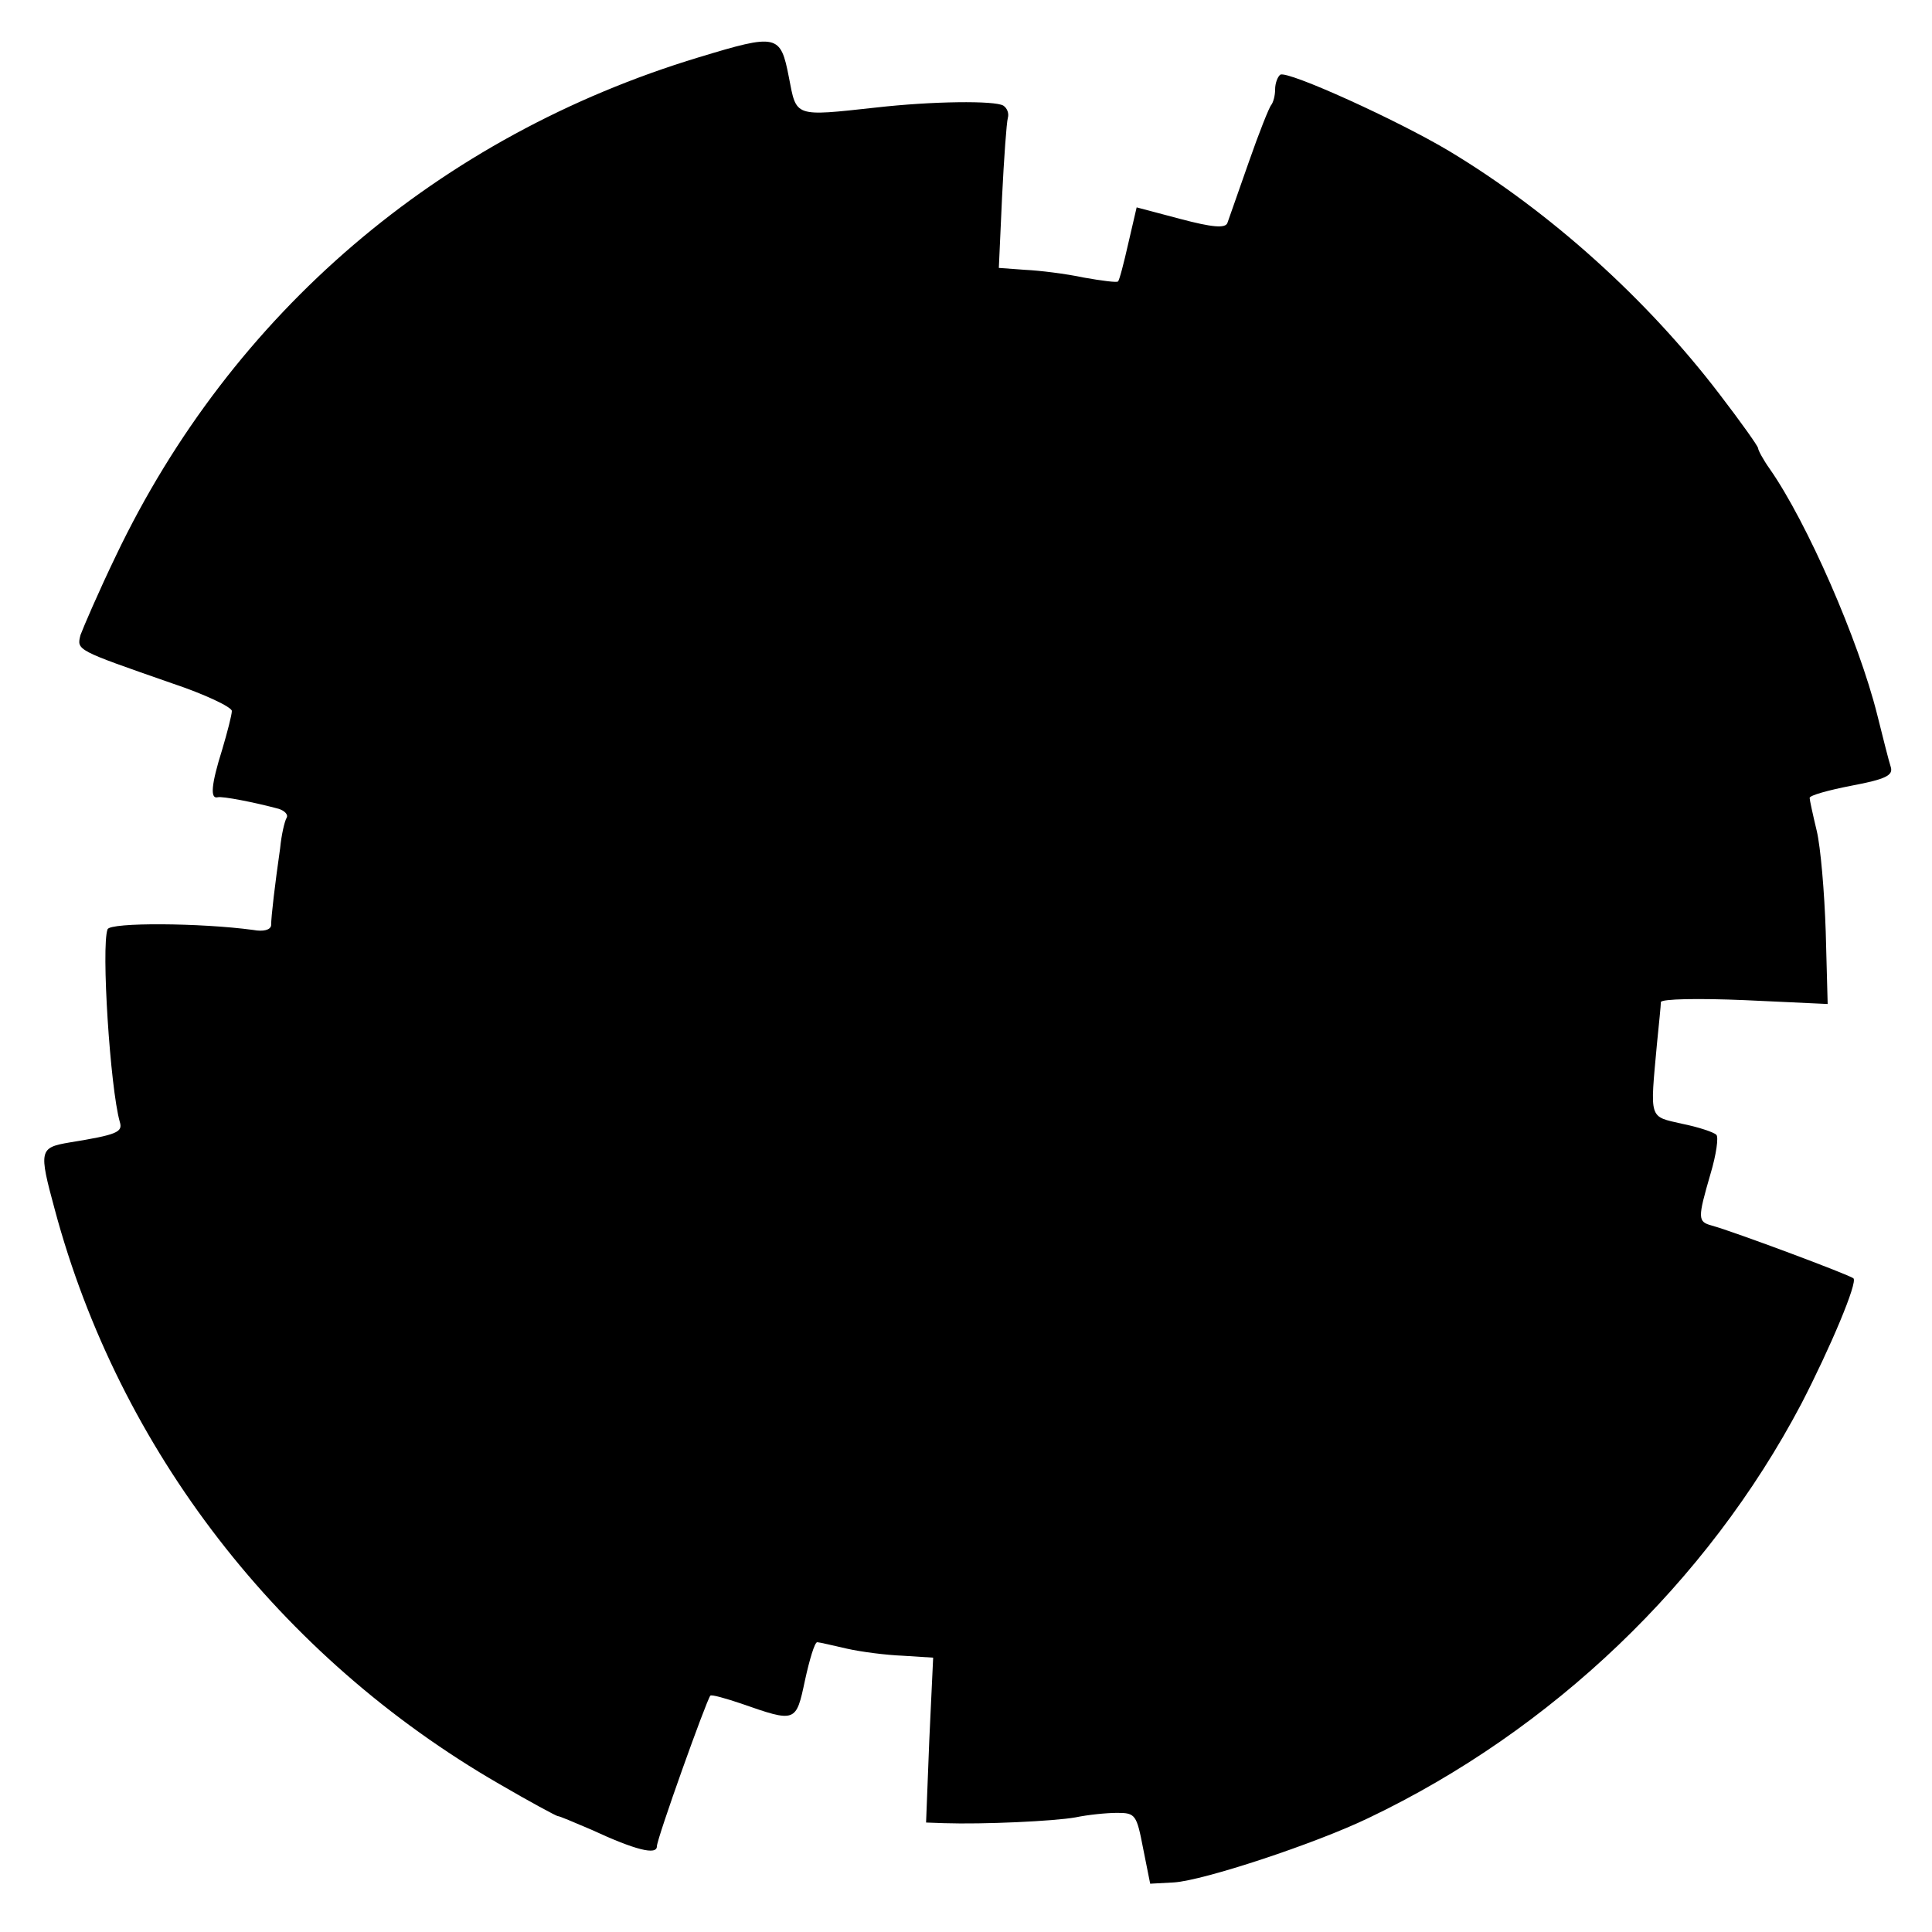
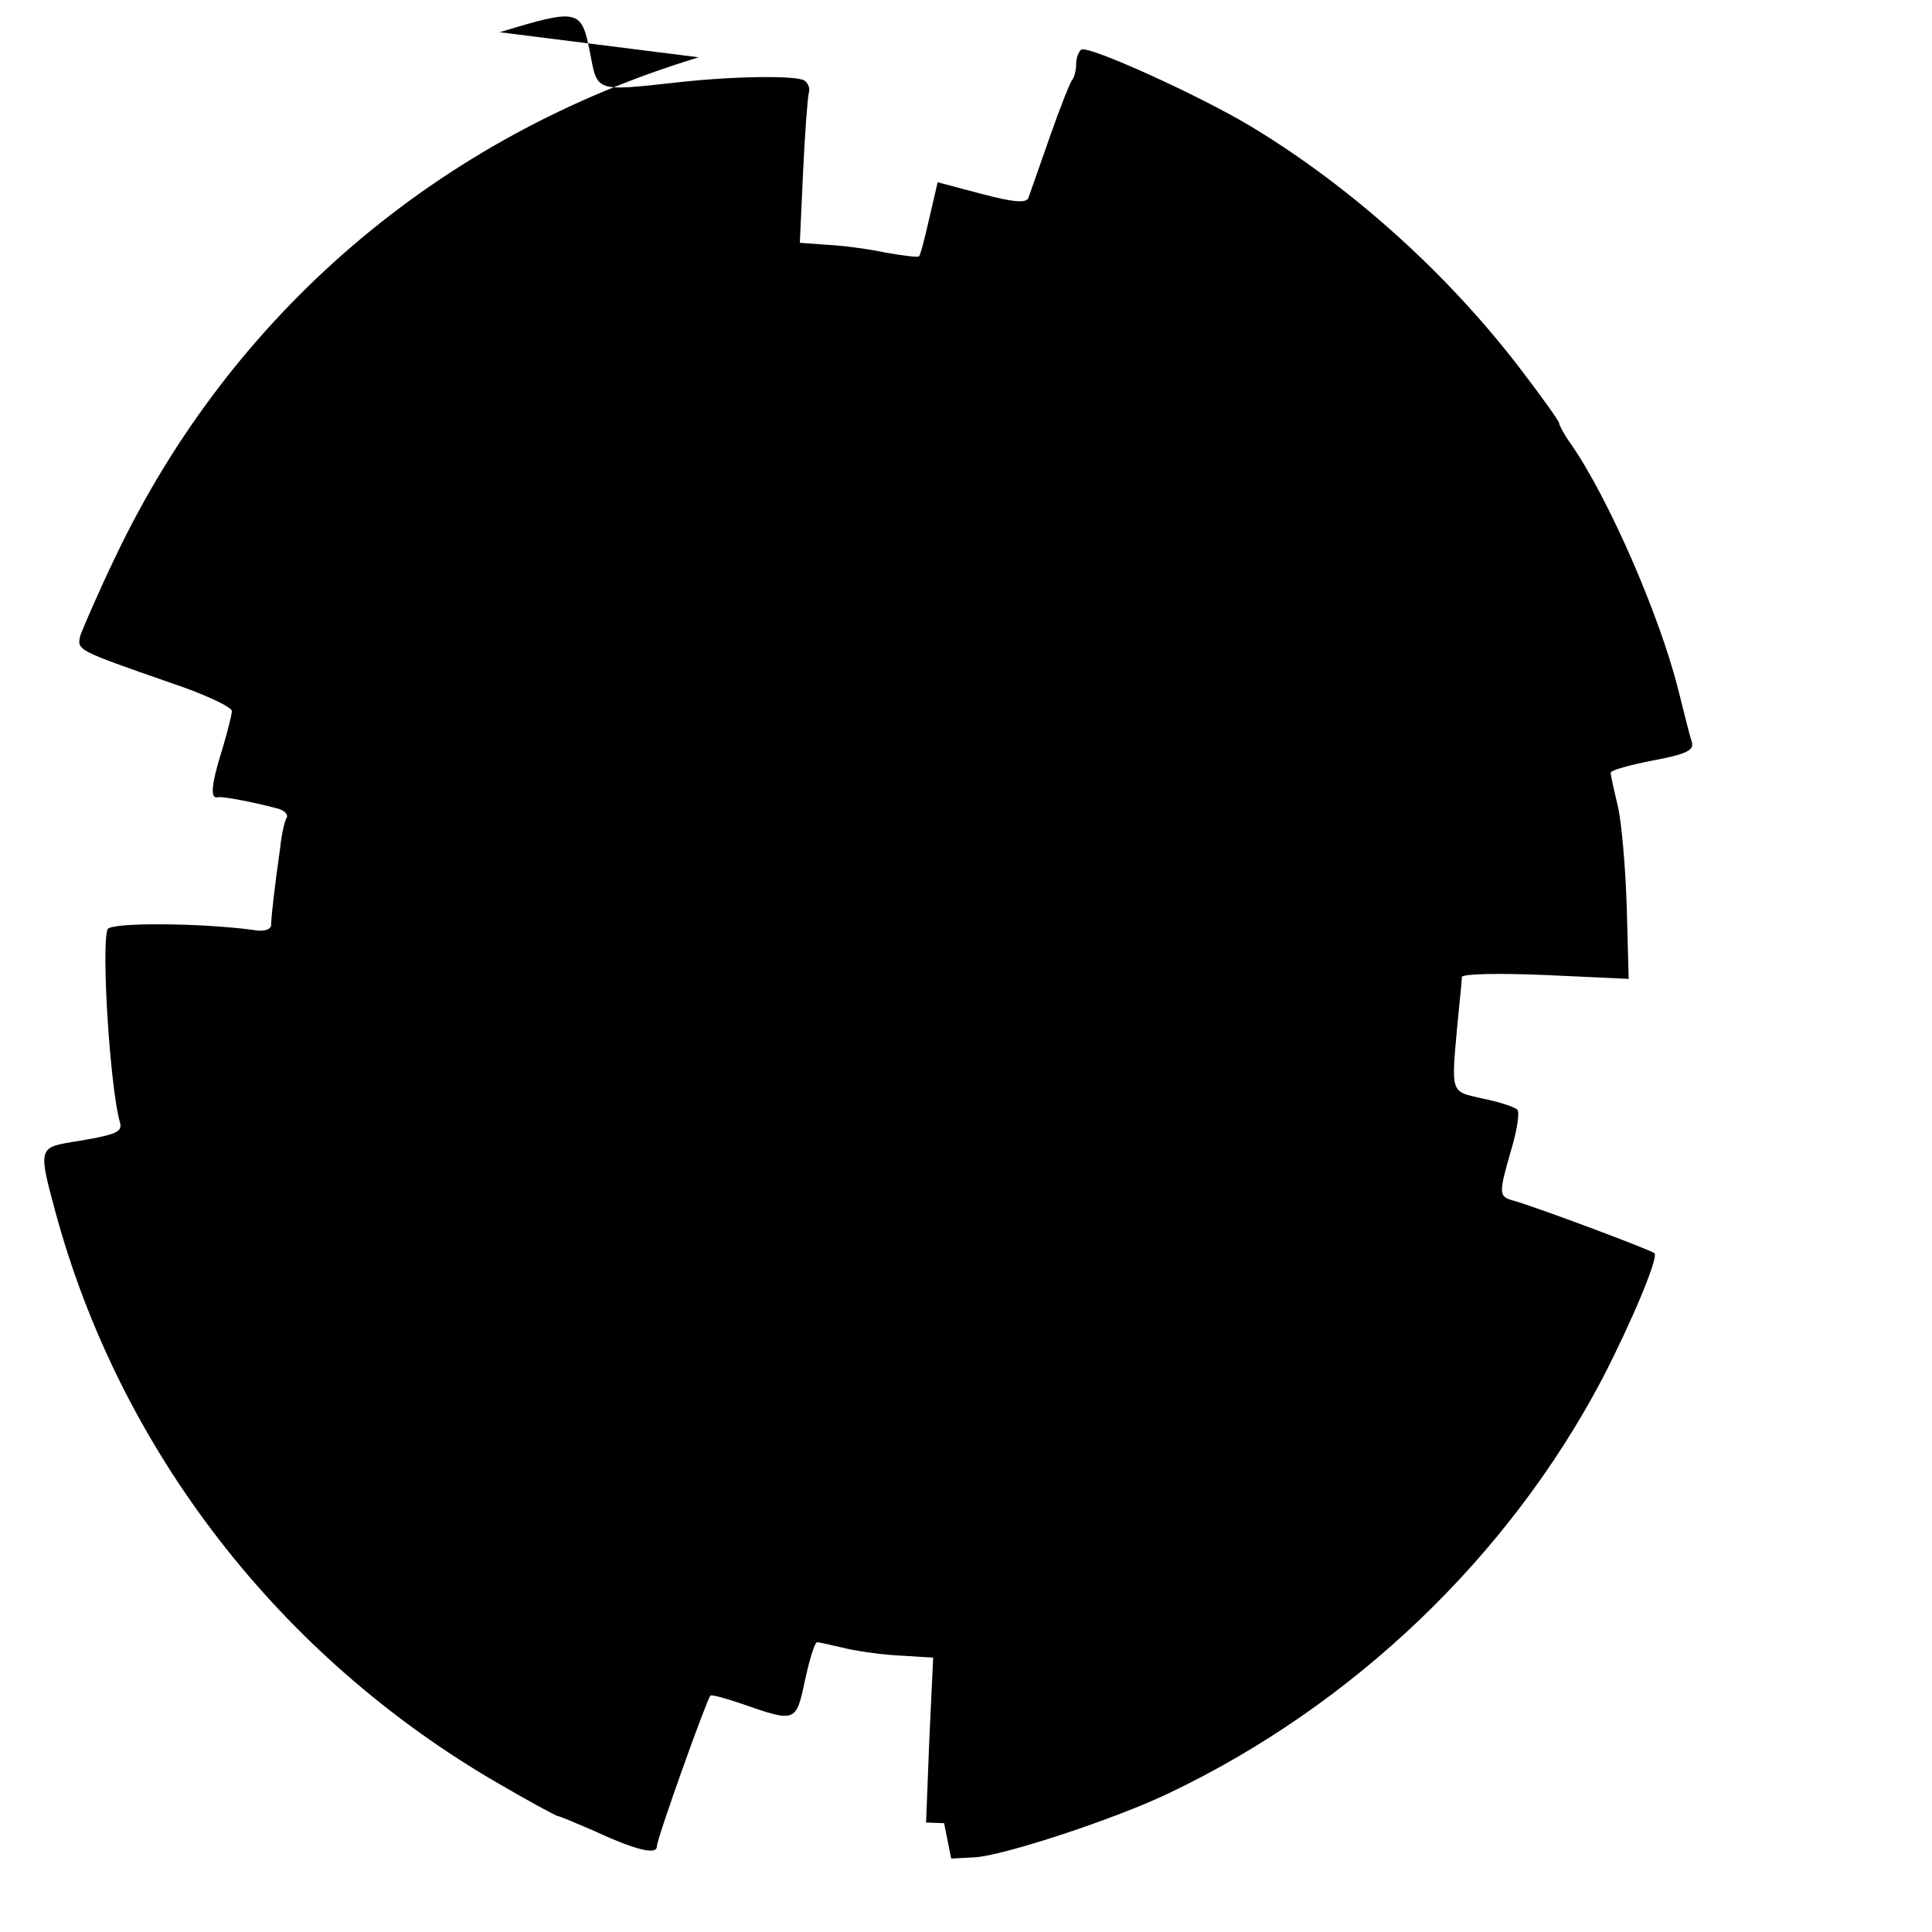
<svg xmlns="http://www.w3.org/2000/svg" version="1.0" width="300pt" height="300pt" viewBox="0 0 300 300" preserveAspectRatio="xMidYMid meet">
  <g transform="translate(0,300) scale(0.1,-0.1)" fill="#000000" stroke="none">
-     <path d="M1085 2911 c-403 -122 -725 -397 -905 -774 -27 -56 -51 -112 -55 -123 -6 -24 -7 -23 142 -75 51 -17 93 -37 93 -43 0 -6 -7 -33 -15 -60 -17 -54 -19 -77 -7 -74 7 2 58 -8 95 -18 9 -3 15 -9 12 -14 -3 -5 -8 -26 -10 -47 -8 -56 -14 -106 -14 -120 -1 -7 -12 -10 -28 -7 -81 11 -222 12 -226 1 -10 -27 4 -246 19 -299 5 -16 -4 -20 -78 -32 -47 -8 -48 -12 -23 -104 100 -373 349 -695 690 -892 48 -28 89 -50 91 -50 3 0 26 -10 52 -21 69 -32 102 -40 102 -26 0 12 77 227 83 234 2 2 23 -4 47 -12 86 -30 86 -30 100 36 7 32 15 59 19 59 3 0 24 -5 46 -10 22 -5 61 -10 87 -11 l47 -3 -6 -128 -5 -128 28 -1 c61 -2 170 3 204 9 19 4 48 7 65 7 28 0 30 -3 40 -55 l11 -55 37 2 c46 3 219 60 302 100 285 136 526 366 672 643 45 87 88 189 81 195 -5 5 -184 72 -220 82 -22 6 -22 11 -2 80 9 30 13 58 9 61 -4 4 -28 12 -53 17 -52 12 -50 5 -39 125 3 30 6 59 6 64 1 5 59 6 130 3 l129 -6 -3 112 c-2 62 -8 132 -14 157 -6 25 -11 48 -11 51 0 4 29 12 65 19 53 10 65 16 61 29 -3 9 -12 45 -21 81 -29 116 -109 299 -167 382 -10 14 -18 29 -18 32 0 3 -27 41 -60 84 -113 148 -263 283 -419 377 -80 48 -252 126 -263 119 -4 -3 -8 -13 -8 -23 0 -10 -3 -20 -6 -24 -3 -3 -19 -43 -35 -89 -16 -46 -31 -88 -33 -94 -3 -9 -24 -7 -73 6 l-68 18 -13 -56 c-7 -31 -14 -58 -16 -59 -1 -2 -25 1 -53 6 -28 6 -69 11 -91 12 l-41 3 5 110 c3 61 7 116 9 123 2 7 -1 15 -7 19 -13 8 -110 7 -198 -3 -128 -14 -123 -15 -135 47 -13 67 -18 68 -140 31z" />
+     <path d="M1085 2911 c-403 -122 -725 -397 -905 -774 -27 -56 -51 -112 -55 -123 -6 -24 -7 -23 142 -75 51 -17 93 -37 93 -43 0 -6 -7 -33 -15 -60 -17 -54 -19 -77 -7 -74 7 2 58 -8 95 -18 9 -3 15 -9 12 -14 -3 -5 -8 -26 -10 -47 -8 -56 -14 -106 -14 -120 -1 -7 -12 -10 -28 -7 -81 11 -222 12 -226 1 -10 -27 4 -246 19 -299 5 -16 -4 -20 -78 -32 -47 -8 -48 -12 -23 -104 100 -373 349 -695 690 -892 48 -28 89 -50 91 -50 3 0 26 -10 52 -21 69 -32 102 -40 102 -26 0 12 77 227 83 234 2 2 23 -4 47 -12 86 -30 86 -30 100 36 7 32 15 59 19 59 3 0 24 -5 46 -10 22 -5 61 -10 87 -11 l47 -3 -6 -128 -5 -128 28 -1 l11 -55 37 2 c46 3 219 60 302 100 285 136 526 366 672 643 45 87 88 189 81 195 -5 5 -184 72 -220 82 -22 6 -22 11 -2 80 9 30 13 58 9 61 -4 4 -28 12 -53 17 -52 12 -50 5 -39 125 3 30 6 59 6 64 1 5 59 6 130 3 l129 -6 -3 112 c-2 62 -8 132 -14 157 -6 25 -11 48 -11 51 0 4 29 12 65 19 53 10 65 16 61 29 -3 9 -12 45 -21 81 -29 116 -109 299 -167 382 -10 14 -18 29 -18 32 0 3 -27 41 -60 84 -113 148 -263 283 -419 377 -80 48 -252 126 -263 119 -4 -3 -8 -13 -8 -23 0 -10 -3 -20 -6 -24 -3 -3 -19 -43 -35 -89 -16 -46 -31 -88 -33 -94 -3 -9 -24 -7 -73 6 l-68 18 -13 -56 c-7 -31 -14 -58 -16 -59 -1 -2 -25 1 -53 6 -28 6 -69 11 -91 12 l-41 3 5 110 c3 61 7 116 9 123 2 7 -1 15 -7 19 -13 8 -110 7 -198 -3 -128 -14 -123 -15 -135 47 -13 67 -18 68 -140 31z" />
  </g>
</svg>